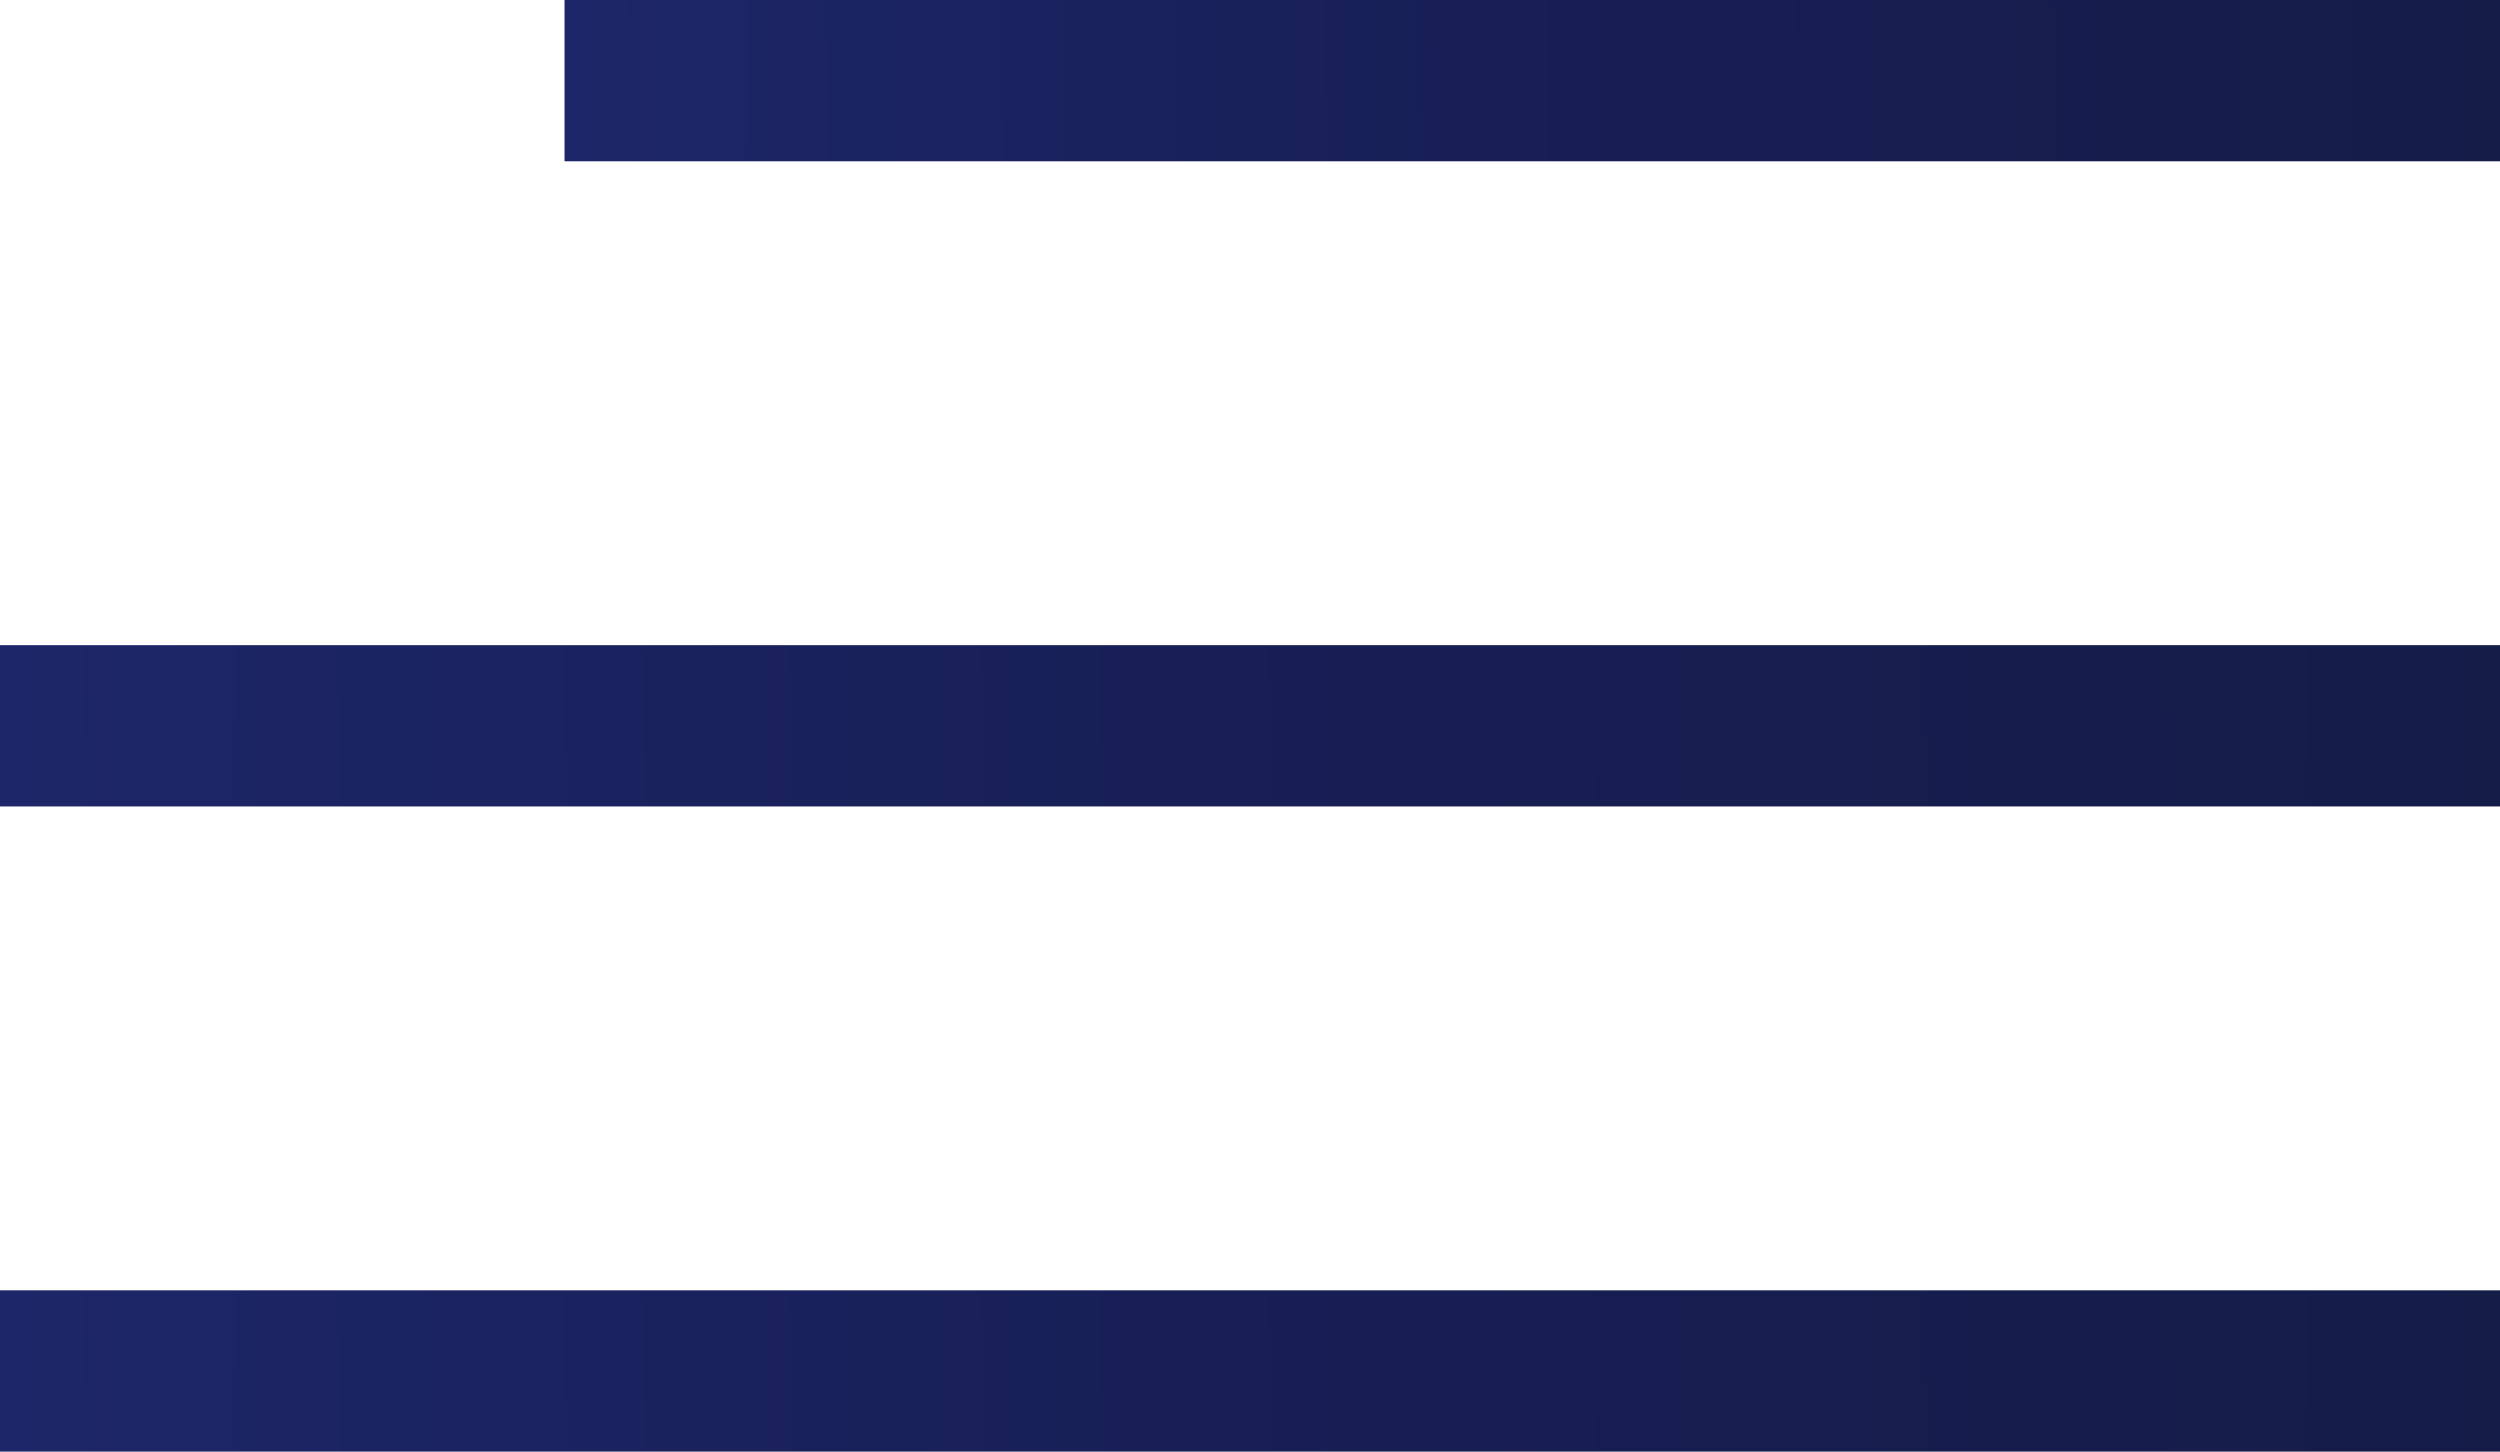
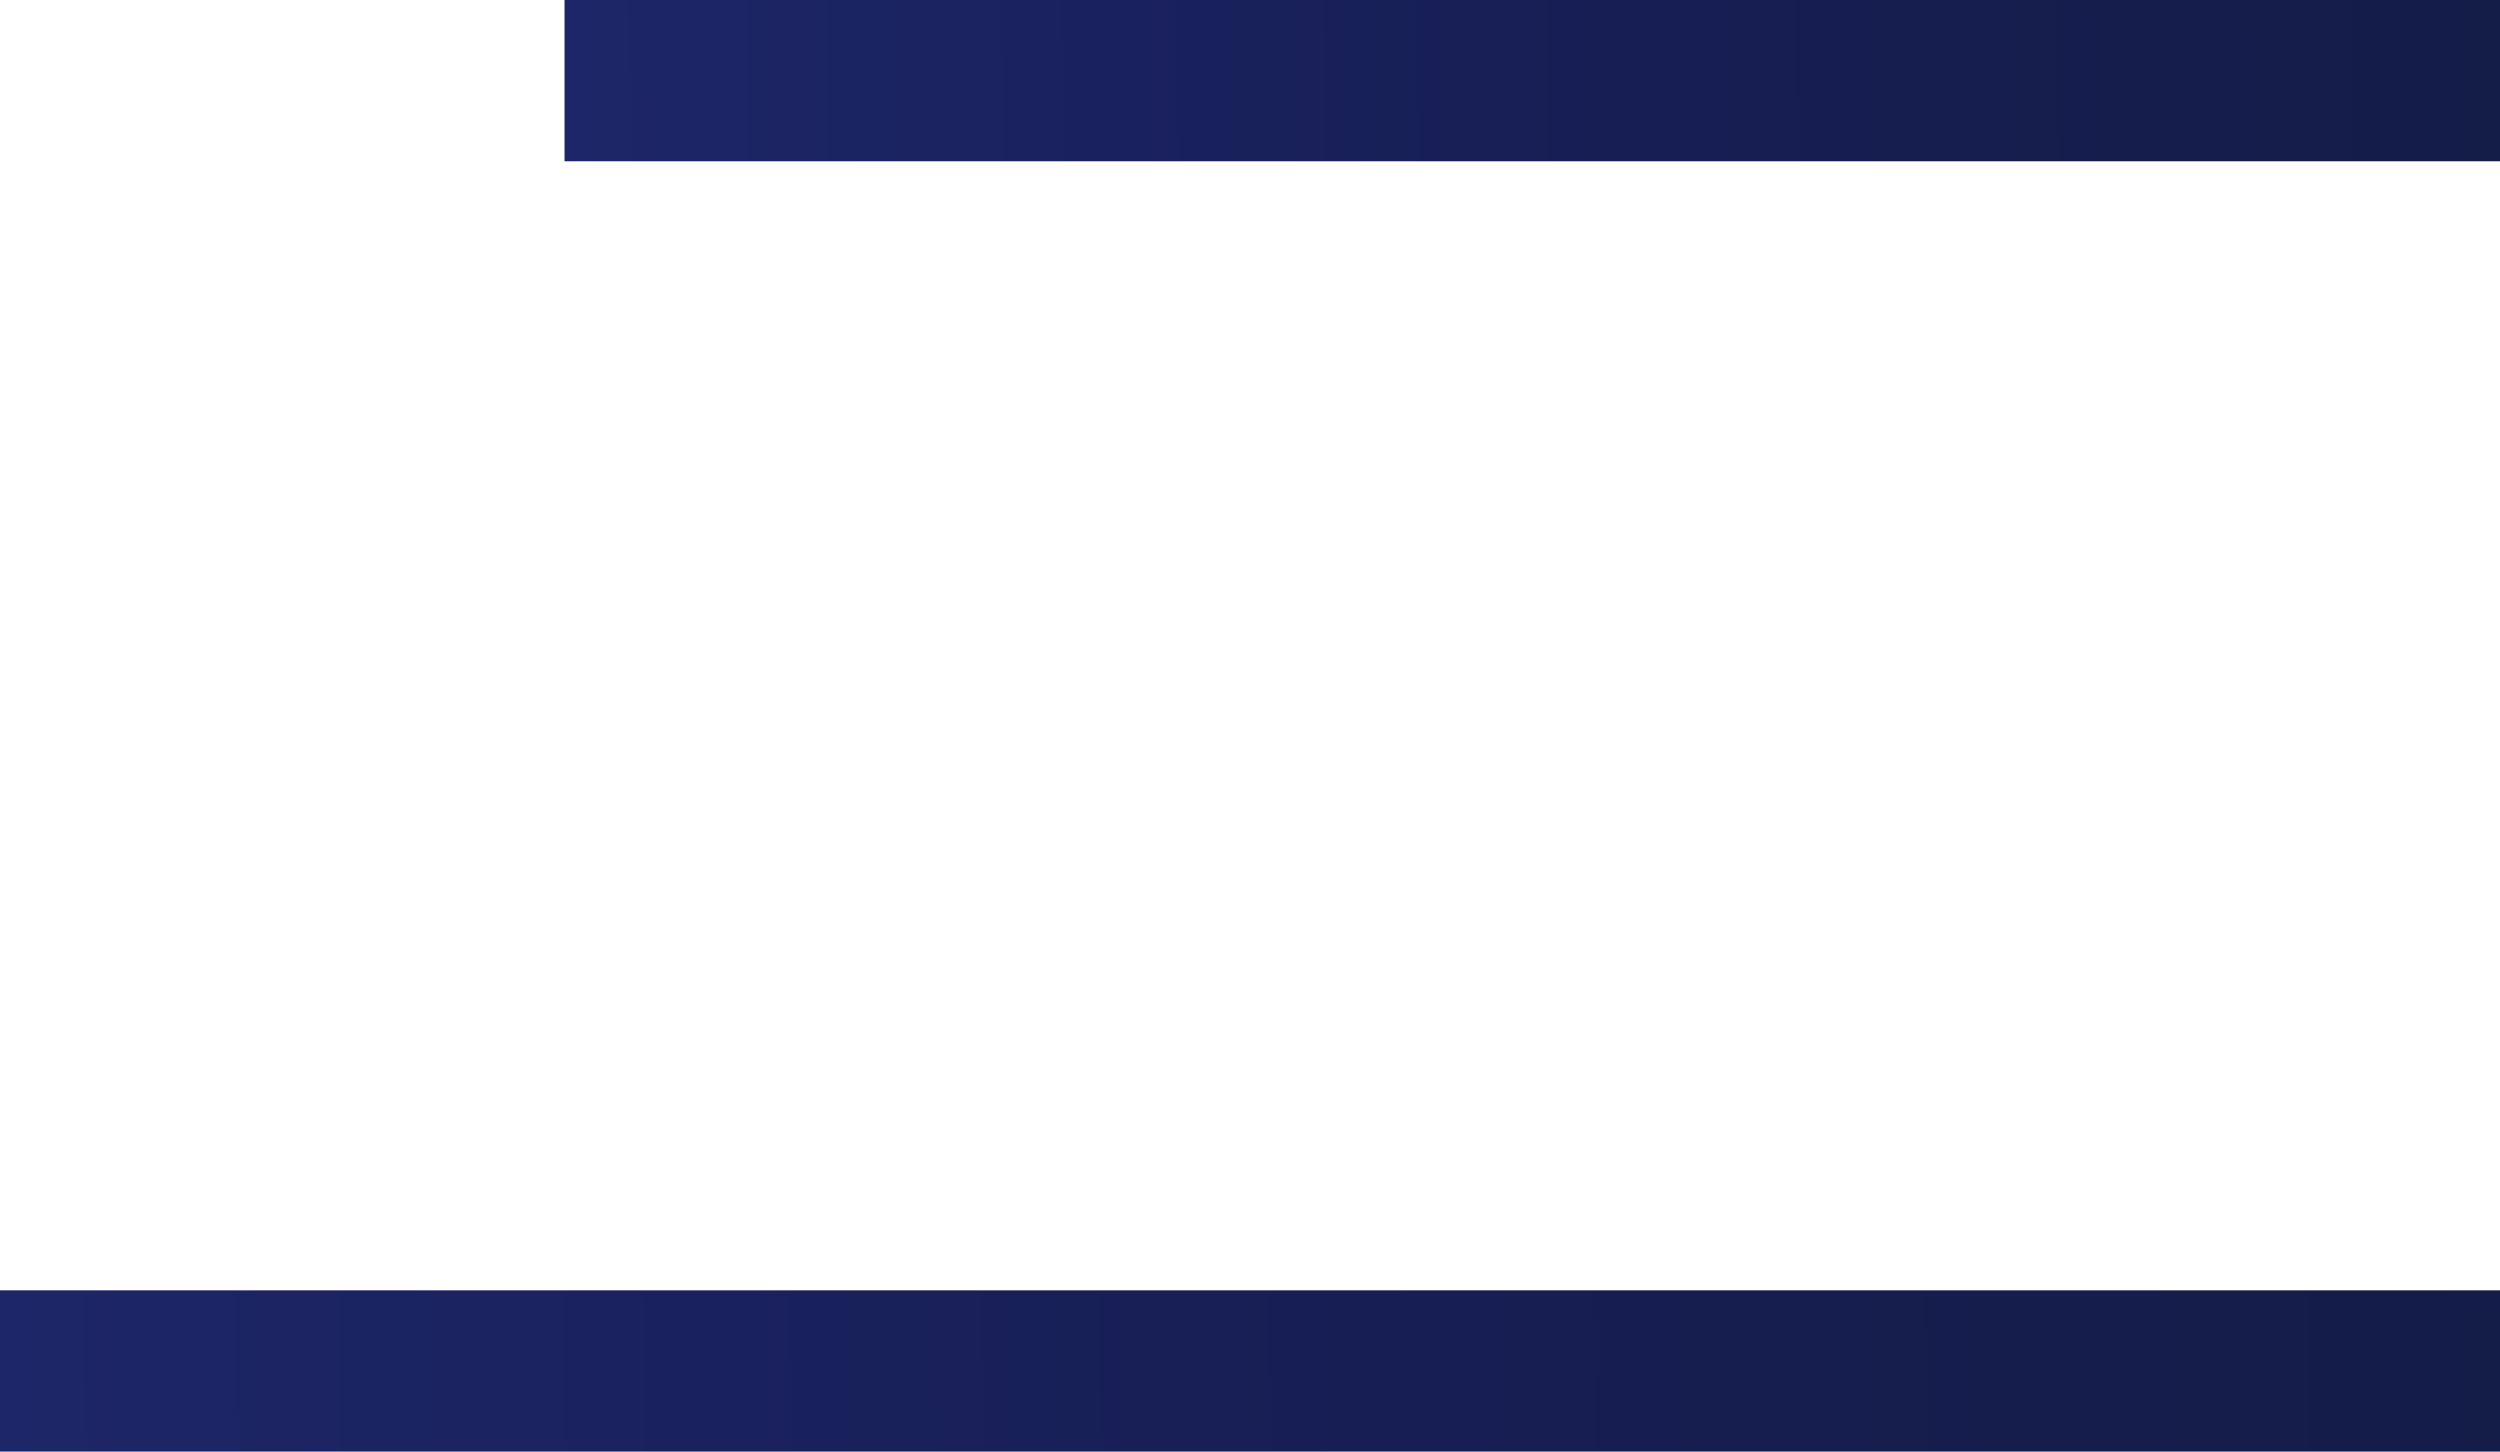
<svg xmlns="http://www.w3.org/2000/svg" width="31" height="18" viewBox="0 0 31 18" fill="none">
  <rect x="7" width="24" height="2" fill="url(#paint0_linear_1732_123095)" />
-   <rect y="8" width="31" height="2" fill="url(#paint1_linear_1732_123095)" />
  <rect y="16" width="31" height="2" fill="url(#paint2_linear_1732_123095)" />
  <defs>
    <linearGradient id="paint0_linear_1732_123095" x1="7" y1="1" x2="30.995" y2="0.604" gradientUnits="userSpaceOnUse">
      <stop stop-color="#1D2668" />
      <stop offset="0.542" stop-color="#171E54" />
      <stop offset="1" stop-color="#141D48" />
    </linearGradient>
    <linearGradient id="paint1_linear_1732_123095" x1="8.36185e-08" y1="9" x2="30.987" y2="8.339" gradientUnits="userSpaceOnUse">
      <stop stop-color="#1D2668" />
      <stop offset="0.542" stop-color="#171E54" />
      <stop offset="1" stop-color="#141D48" />
    </linearGradient>
    <linearGradient id="paint2_linear_1732_123095" x1="8.36185e-08" y1="17" x2="30.987" y2="16.339" gradientUnits="userSpaceOnUse">
      <stop stop-color="#1D2668" />
      <stop offset="0.542" stop-color="#171E54" />
      <stop offset="1" stop-color="#141D48" />
    </linearGradient>
  </defs>
</svg>